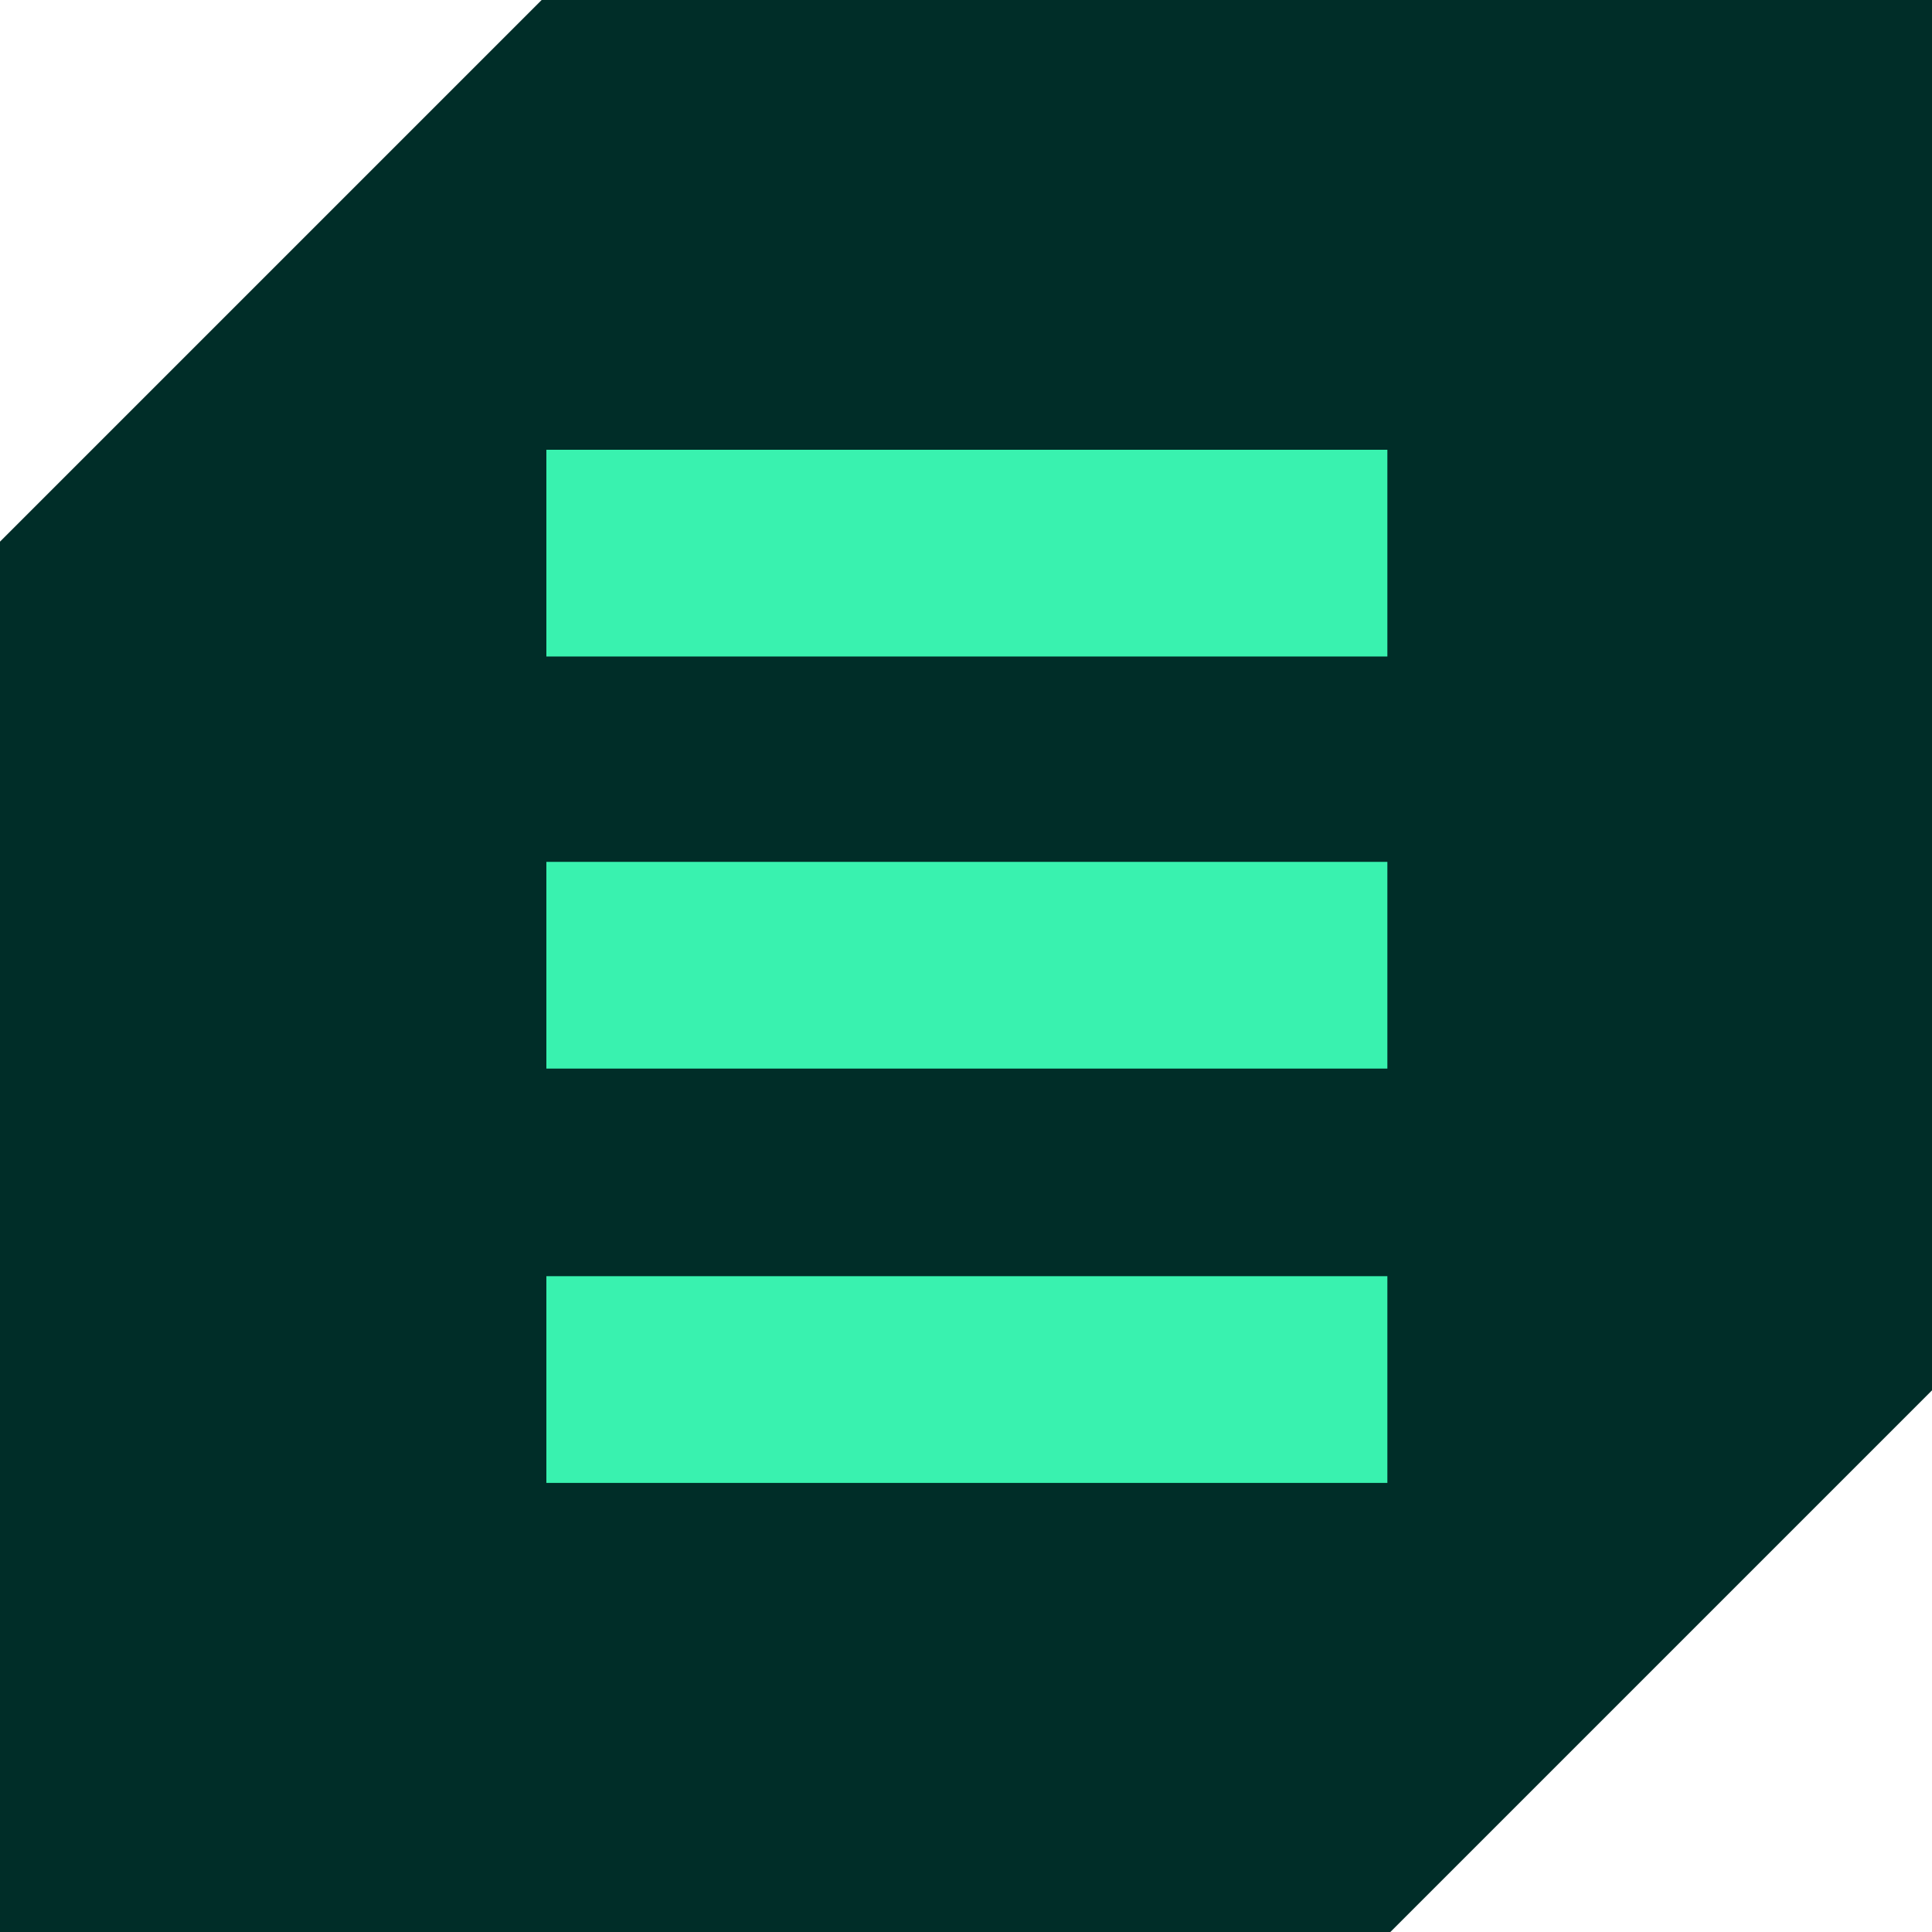
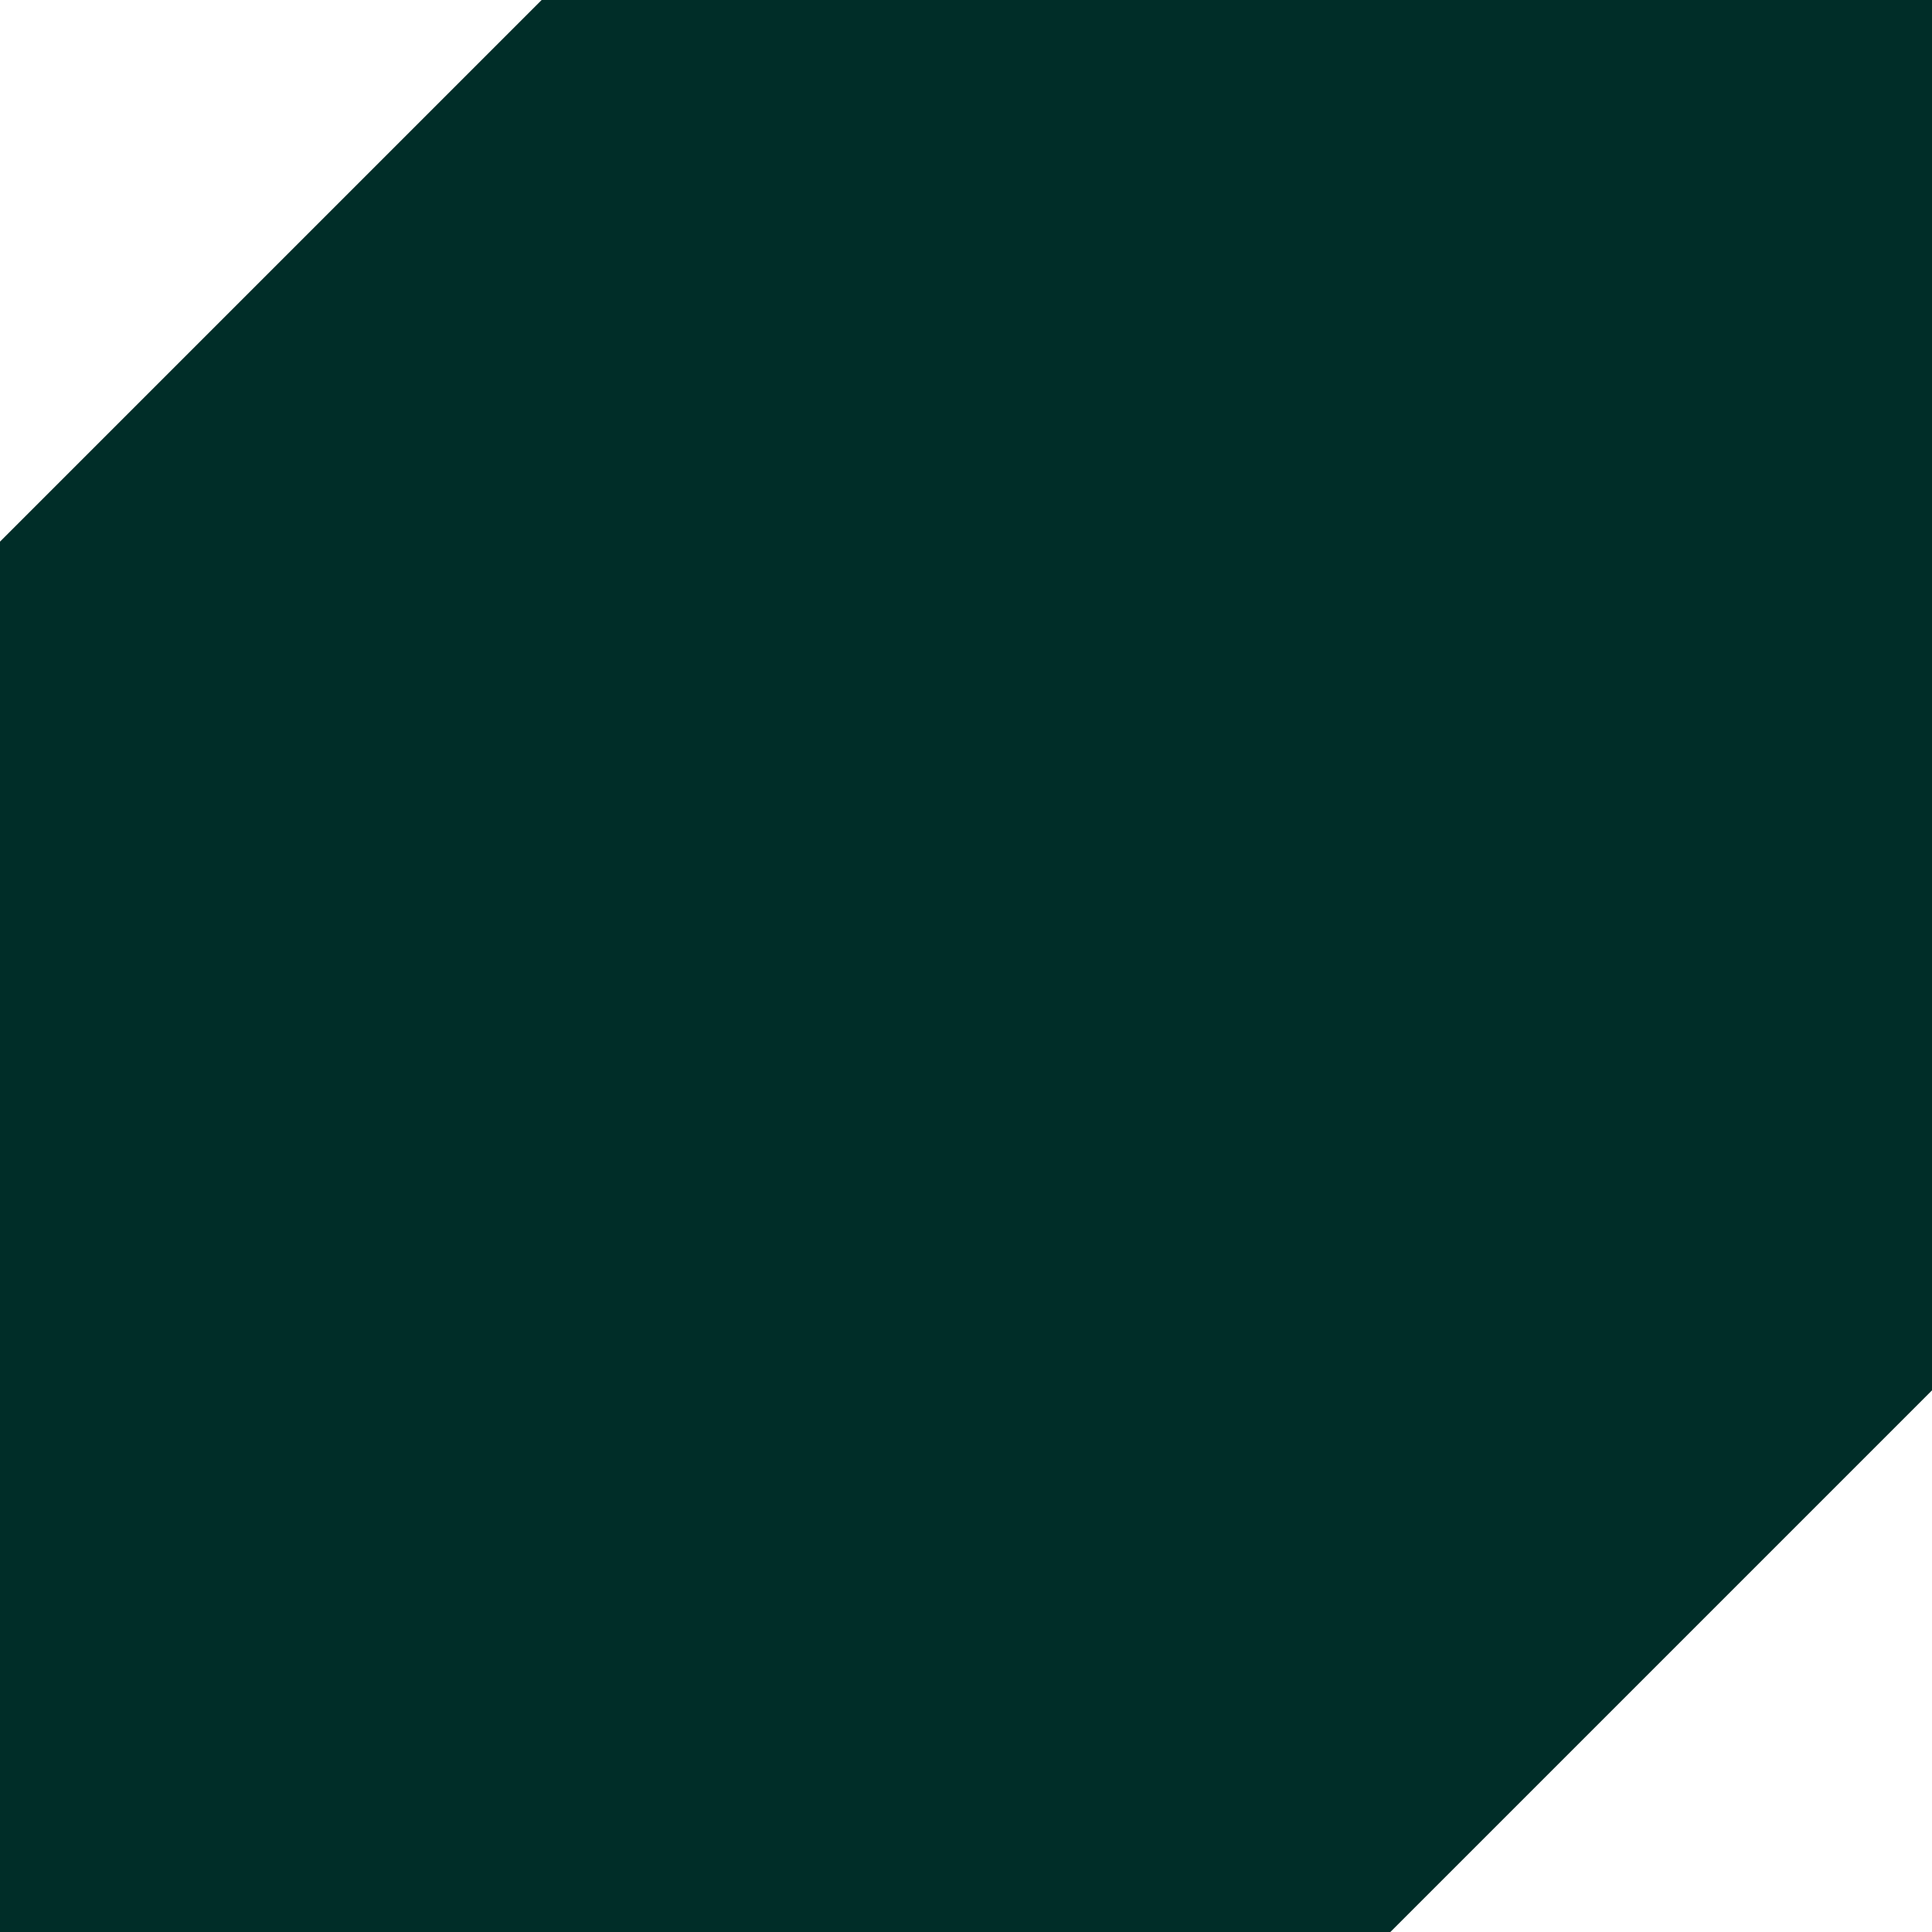
<svg xmlns="http://www.w3.org/2000/svg" width="20" height="20" viewBox="0 0 20 20" fill="none">
  <path d="M5.607 0L0 5.607V20H14.393L20 14.393V0H5.607Z" fill="#002D28" />
-   <path d="M14.362 4.656H5.656V6.796H14.362V4.656Z" fill="#39F2AF" />
-   <path d="M14.362 13.211H5.656V15.351H14.362V13.211Z" fill="#39F2AF" />
-   <path d="M14.362 8.922H5.656V11.062H14.362V8.922Z" fill="#39F2AF" />
</svg>